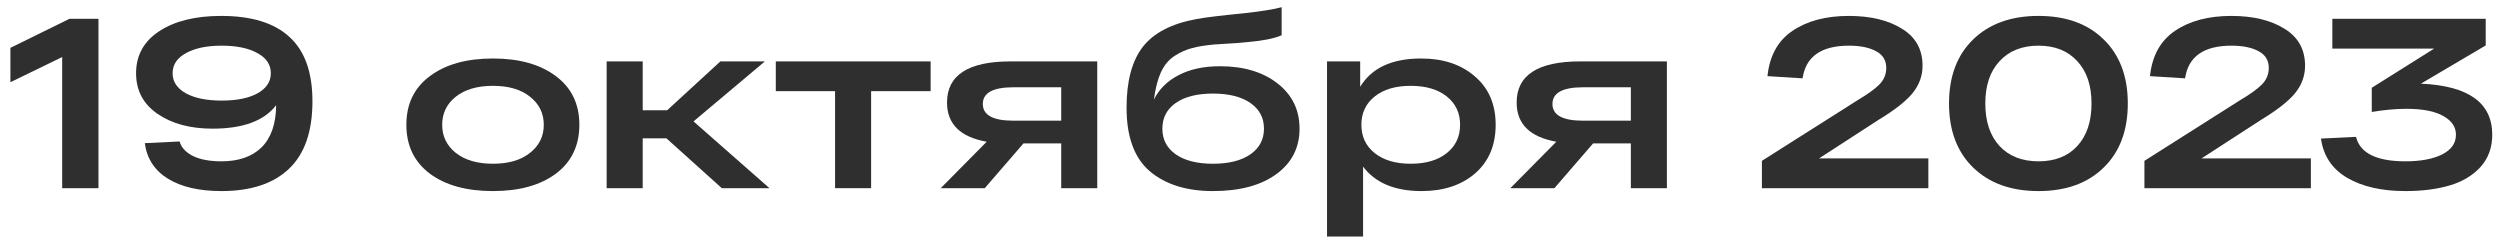
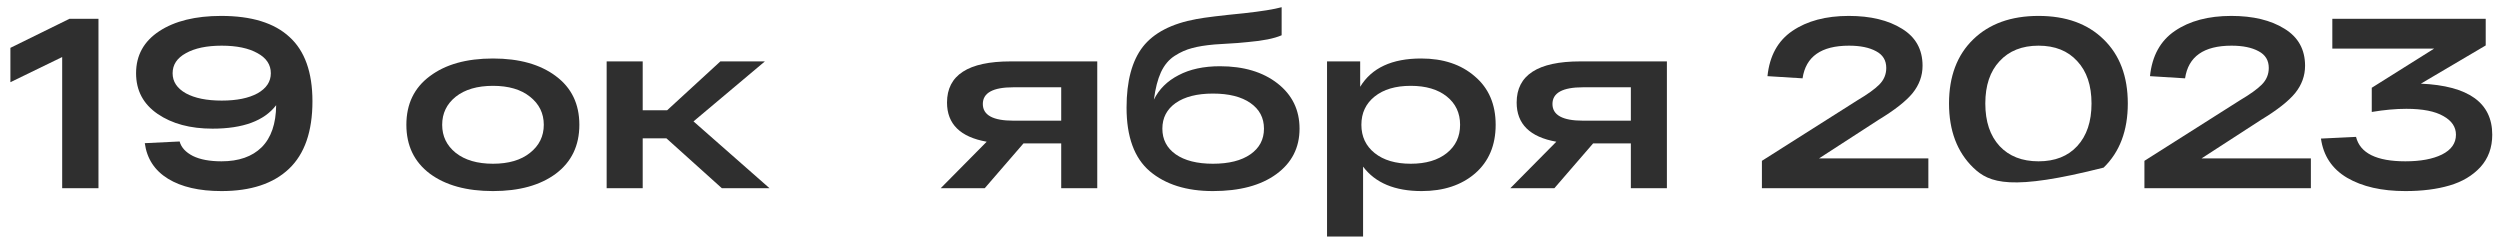
<svg xmlns="http://www.w3.org/2000/svg" width="186" height="18" viewBox="0 0 186 18" fill="none">
  <path d="M5.166 1.4H7.326V14H4.626V4.244L0.774 6.116V3.56L5.166 1.4Z" fill="#2F2F2F" />
  <path d="M16.46 1.184C18.716 1.184 20.408 1.706 21.536 2.75C22.676 3.782 23.246 5.378 23.246 7.538C23.246 9.782 22.664 11.456 21.5 12.56C20.336 13.664 18.662 14.216 16.478 14.216C14.822 14.216 13.496 13.91 12.5 13.298C11.504 12.686 10.928 11.804 10.772 10.652L13.364 10.526C13.484 10.97 13.814 11.33 14.354 11.606C14.894 11.87 15.602 12.002 16.478 12.002C17.762 12.002 18.758 11.654 19.466 10.958C20.174 10.25 20.534 9.206 20.546 7.826C19.658 8.99 18.08 9.572 15.812 9.572C14.156 9.572 12.794 9.206 11.726 8.474C10.658 7.742 10.124 6.734 10.124 5.45C10.124 4.118 10.7 3.074 11.852 2.318C13.004 1.562 14.54 1.184 16.46 1.184ZM13.832 6.944C14.492 7.304 15.38 7.484 16.496 7.484C17.612 7.484 18.5 7.304 19.16 6.944C19.82 6.572 20.15 6.074 20.15 5.45C20.15 4.814 19.82 4.316 19.16 3.956C18.5 3.584 17.612 3.398 16.496 3.398C15.38 3.398 14.492 3.584 13.832 3.956C13.172 4.316 12.842 4.814 12.842 5.45C12.842 6.074 13.172 6.572 13.832 6.944Z" fill="#2F2F2F" />
  <path d="M31.98 12.92C30.816 12.044 30.234 10.832 30.234 9.284C30.234 7.736 30.816 6.53 31.98 5.666C33.144 4.79 34.71 4.352 36.678 4.352C38.634 4.352 40.194 4.79 41.358 5.666C42.522 6.53 43.104 7.736 43.104 9.284C43.104 10.832 42.522 12.044 41.358 12.92C40.194 13.784 38.634 14.216 36.678 14.216C34.71 14.216 33.144 13.784 31.98 12.92ZM33.906 7.196C33.234 7.736 32.898 8.432 32.898 9.284C32.898 10.136 33.234 10.832 33.906 11.372C34.59 11.912 35.514 12.182 36.678 12.182C37.842 12.182 38.76 11.912 39.432 11.372C40.116 10.832 40.458 10.136 40.458 9.284C40.458 8.432 40.116 7.736 39.432 7.196C38.76 6.656 37.842 6.386 36.678 6.386C35.514 6.386 34.59 6.656 33.906 7.196Z" fill="#2F2F2F" />
  <path d="M57.249 14H53.703L49.581 10.292H47.817V14H45.135V4.568H47.817V8.204H49.635L53.595 4.568H56.907L51.597 9.032L57.249 14Z" fill="#2F2F2F" />
-   <path d="M57.719 6.782V4.568H69.239V6.782H64.811V14H62.129V6.782H57.719Z" fill="#2F2F2F" />
  <path d="M81.636 4.568V14H78.954V10.67H76.146L73.266 14H69.99L73.41 10.544C71.442 10.196 70.458 9.224 70.458 7.628C70.458 5.588 72.036 4.568 75.192 4.568H81.636ZM75.39 8.978H78.954V6.494H75.39C73.878 6.494 73.122 6.908 73.122 7.736C73.122 8.564 73.878 8.978 75.39 8.978Z" fill="#2F2F2F" />
  <path d="M90.764 4.928C92.528 4.928 93.956 5.354 95.048 6.206C96.14 7.058 96.686 8.18 96.686 9.572C96.686 10.988 96.11 12.116 94.958 12.956C93.806 13.796 92.234 14.216 90.242 14.216C88.274 14.216 86.708 13.724 85.544 12.74C84.392 11.756 83.816 10.178 83.816 8.006C83.816 6.038 84.218 4.532 85.022 3.488C85.838 2.444 87.17 1.754 89.018 1.418C89.654 1.298 90.83 1.154 92.546 0.986C93.854 0.842 94.79 0.692 95.354 0.536V2.624C94.802 2.864 93.968 3.032 92.852 3.128C92.588 3.152 92.33 3.176 92.078 3.2C91.826 3.212 91.538 3.23 91.214 3.254C90.89 3.278 90.608 3.296 90.368 3.308C89.684 3.368 89.126 3.458 88.694 3.578C88.262 3.686 87.83 3.878 87.398 4.154C86.966 4.43 86.624 4.838 86.372 5.378C86.132 5.906 85.958 6.584 85.85 7.412C86.234 6.632 86.846 6.026 87.686 5.594C88.526 5.15 89.552 4.928 90.764 4.928ZM90.242 12.182C91.43 12.182 92.36 11.948 93.032 11.48C93.704 11.012 94.04 10.376 94.04 9.572C94.04 8.768 93.704 8.132 93.032 7.664C92.36 7.196 91.43 6.962 90.242 6.962C89.066 6.962 88.142 7.196 87.47 7.664C86.81 8.132 86.48 8.768 86.48 9.572C86.48 10.376 86.81 11.012 87.47 11.48C88.142 11.948 89.066 12.182 90.242 12.182Z" fill="#2F2F2F" />
  <path d="M105.733 4.352C107.377 4.352 108.709 4.796 109.729 5.684C110.761 6.56 111.277 7.76 111.277 9.284C111.277 10.808 110.767 12.014 109.747 12.902C108.727 13.778 107.401 14.216 105.769 14.216C103.777 14.216 102.325 13.61 101.413 12.398V17.6H98.731V4.568H101.197V6.458C102.049 5.054 103.561 4.352 105.733 4.352ZM102.277 11.39C102.937 11.918 103.831 12.182 104.959 12.182C106.087 12.182 106.981 11.918 107.641 11.39C108.301 10.862 108.631 10.16 108.631 9.284C108.631 8.408 108.301 7.706 107.641 7.178C106.981 6.65 106.087 6.386 104.959 6.386C103.831 6.386 102.937 6.65 102.277 7.178C101.617 7.706 101.287 8.408 101.287 9.284C101.287 10.16 101.617 10.862 102.277 11.39Z" fill="#2F2F2F" />
  <path d="M124.017 4.568V14H121.335V10.67H118.527L115.647 14H112.371L115.791 10.544C113.823 10.196 112.839 9.224 112.839 7.628C112.839 5.588 114.417 4.568 117.573 4.568H124.017ZM117.771 8.978H121.335V6.494H117.771C116.259 6.494 115.503 6.908 115.503 7.736C115.503 8.564 116.259 8.978 117.771 8.978Z" fill="#2F2F2F" />
  <path d="M135.334 11.786H143.47V14H131.086V11.966L138.214 7.448C138.946 7.016 139.48 6.632 139.816 6.296C140.164 5.948 140.338 5.534 140.338 5.054C140.338 4.49 140.086 4.076 139.582 3.812C139.078 3.536 138.406 3.398 137.566 3.398C135.502 3.398 134.35 4.208 134.11 5.828L131.5 5.666C131.656 4.154 132.274 3.032 133.354 2.3C134.446 1.556 135.844 1.184 137.548 1.184C139.168 1.184 140.488 1.502 141.508 2.138C142.528 2.762 143.038 3.68 143.038 4.892C143.038 5.636 142.792 6.314 142.3 6.926C141.808 7.526 140.968 8.186 139.78 8.906L135.334 11.786Z" fill="#2F2F2F" />
-   <path d="M146.807 12.47C145.607 11.306 145.007 9.716 145.007 7.7C145.007 5.684 145.607 4.094 146.807 2.93C148.007 1.766 149.627 1.184 151.667 1.184C153.707 1.184 155.321 1.766 156.509 2.93C157.709 4.094 158.309 5.684 158.309 7.7C158.309 9.716 157.709 11.306 156.509 12.47C155.321 13.634 153.707 14.216 151.667 14.216C149.627 14.216 148.007 13.634 146.807 12.47ZM148.769 4.55C148.061 5.306 147.707 6.356 147.707 7.7C147.707 9.044 148.061 10.1 148.769 10.868C149.477 11.624 150.443 12.002 151.667 12.002C152.891 12.002 153.851 11.624 154.547 10.868C155.255 10.1 155.609 9.044 155.609 7.7C155.609 6.356 155.255 5.306 154.547 4.55C153.851 3.782 152.891 3.398 151.667 3.398C150.443 3.398 149.477 3.782 148.769 4.55Z" fill="#2F2F2F" />
+   <path d="M146.807 12.47C145.607 11.306 145.007 9.716 145.007 7.7C145.007 5.684 145.607 4.094 146.807 2.93C148.007 1.766 149.627 1.184 151.667 1.184C153.707 1.184 155.321 1.766 156.509 2.93C157.709 4.094 158.309 5.684 158.309 7.7C158.309 9.716 157.709 11.306 156.509 12.47C149.627 14.216 148.007 13.634 146.807 12.47ZM148.769 4.55C148.061 5.306 147.707 6.356 147.707 7.7C147.707 9.044 148.061 10.1 148.769 10.868C149.477 11.624 150.443 12.002 151.667 12.002C152.891 12.002 153.851 11.624 154.547 10.868C155.255 10.1 155.609 9.044 155.609 7.7C155.609 6.356 155.255 5.306 154.547 4.55C153.851 3.782 152.891 3.398 151.667 3.398C150.443 3.398 149.477 3.782 148.769 4.55Z" fill="#2F2F2F" />
  <path d="M163.793 11.786H171.929V14H159.545V11.966L166.673 7.448C167.405 7.016 167.939 6.632 168.275 6.296C168.623 5.948 168.797 5.534 168.797 5.054C168.797 4.49 168.545 4.076 168.041 3.812C167.537 3.536 166.865 3.398 166.025 3.398C163.961 3.398 162.809 4.208 162.569 5.828L159.959 5.666C160.115 4.154 160.733 3.032 161.813 2.3C162.905 1.556 164.303 1.184 166.007 1.184C167.627 1.184 168.947 1.502 169.967 2.138C170.987 2.762 171.497 3.68 171.497 4.892C171.497 5.636 171.251 6.314 170.759 6.926C170.267 7.526 169.427 8.186 168.239 8.906L163.793 11.786Z" fill="#2F2F2F" />
  <path d="M180.113 6.224C183.653 6.38 185.423 7.646 185.423 10.022C185.423 10.982 185.129 11.786 184.541 12.434C183.953 13.07 183.185 13.526 182.237 13.802C181.301 14.078 180.209 14.216 178.961 14.216C177.197 14.216 175.751 13.886 174.623 13.226C173.507 12.566 172.859 11.594 172.679 10.31L175.289 10.184C175.589 11.396 176.813 12.002 178.961 12.002C180.089 12.002 180.995 11.834 181.679 11.498C182.375 11.15 182.723 10.658 182.723 10.022C182.723 9.446 182.411 8.984 181.787 8.636C181.163 8.276 180.245 8.096 179.033 8.096C178.241 8.096 177.383 8.174 176.459 8.33V6.53L181.103 3.614H173.525V1.4H184.937V3.38L180.113 6.224Z" fill="#2F2F2F" />
</svg>